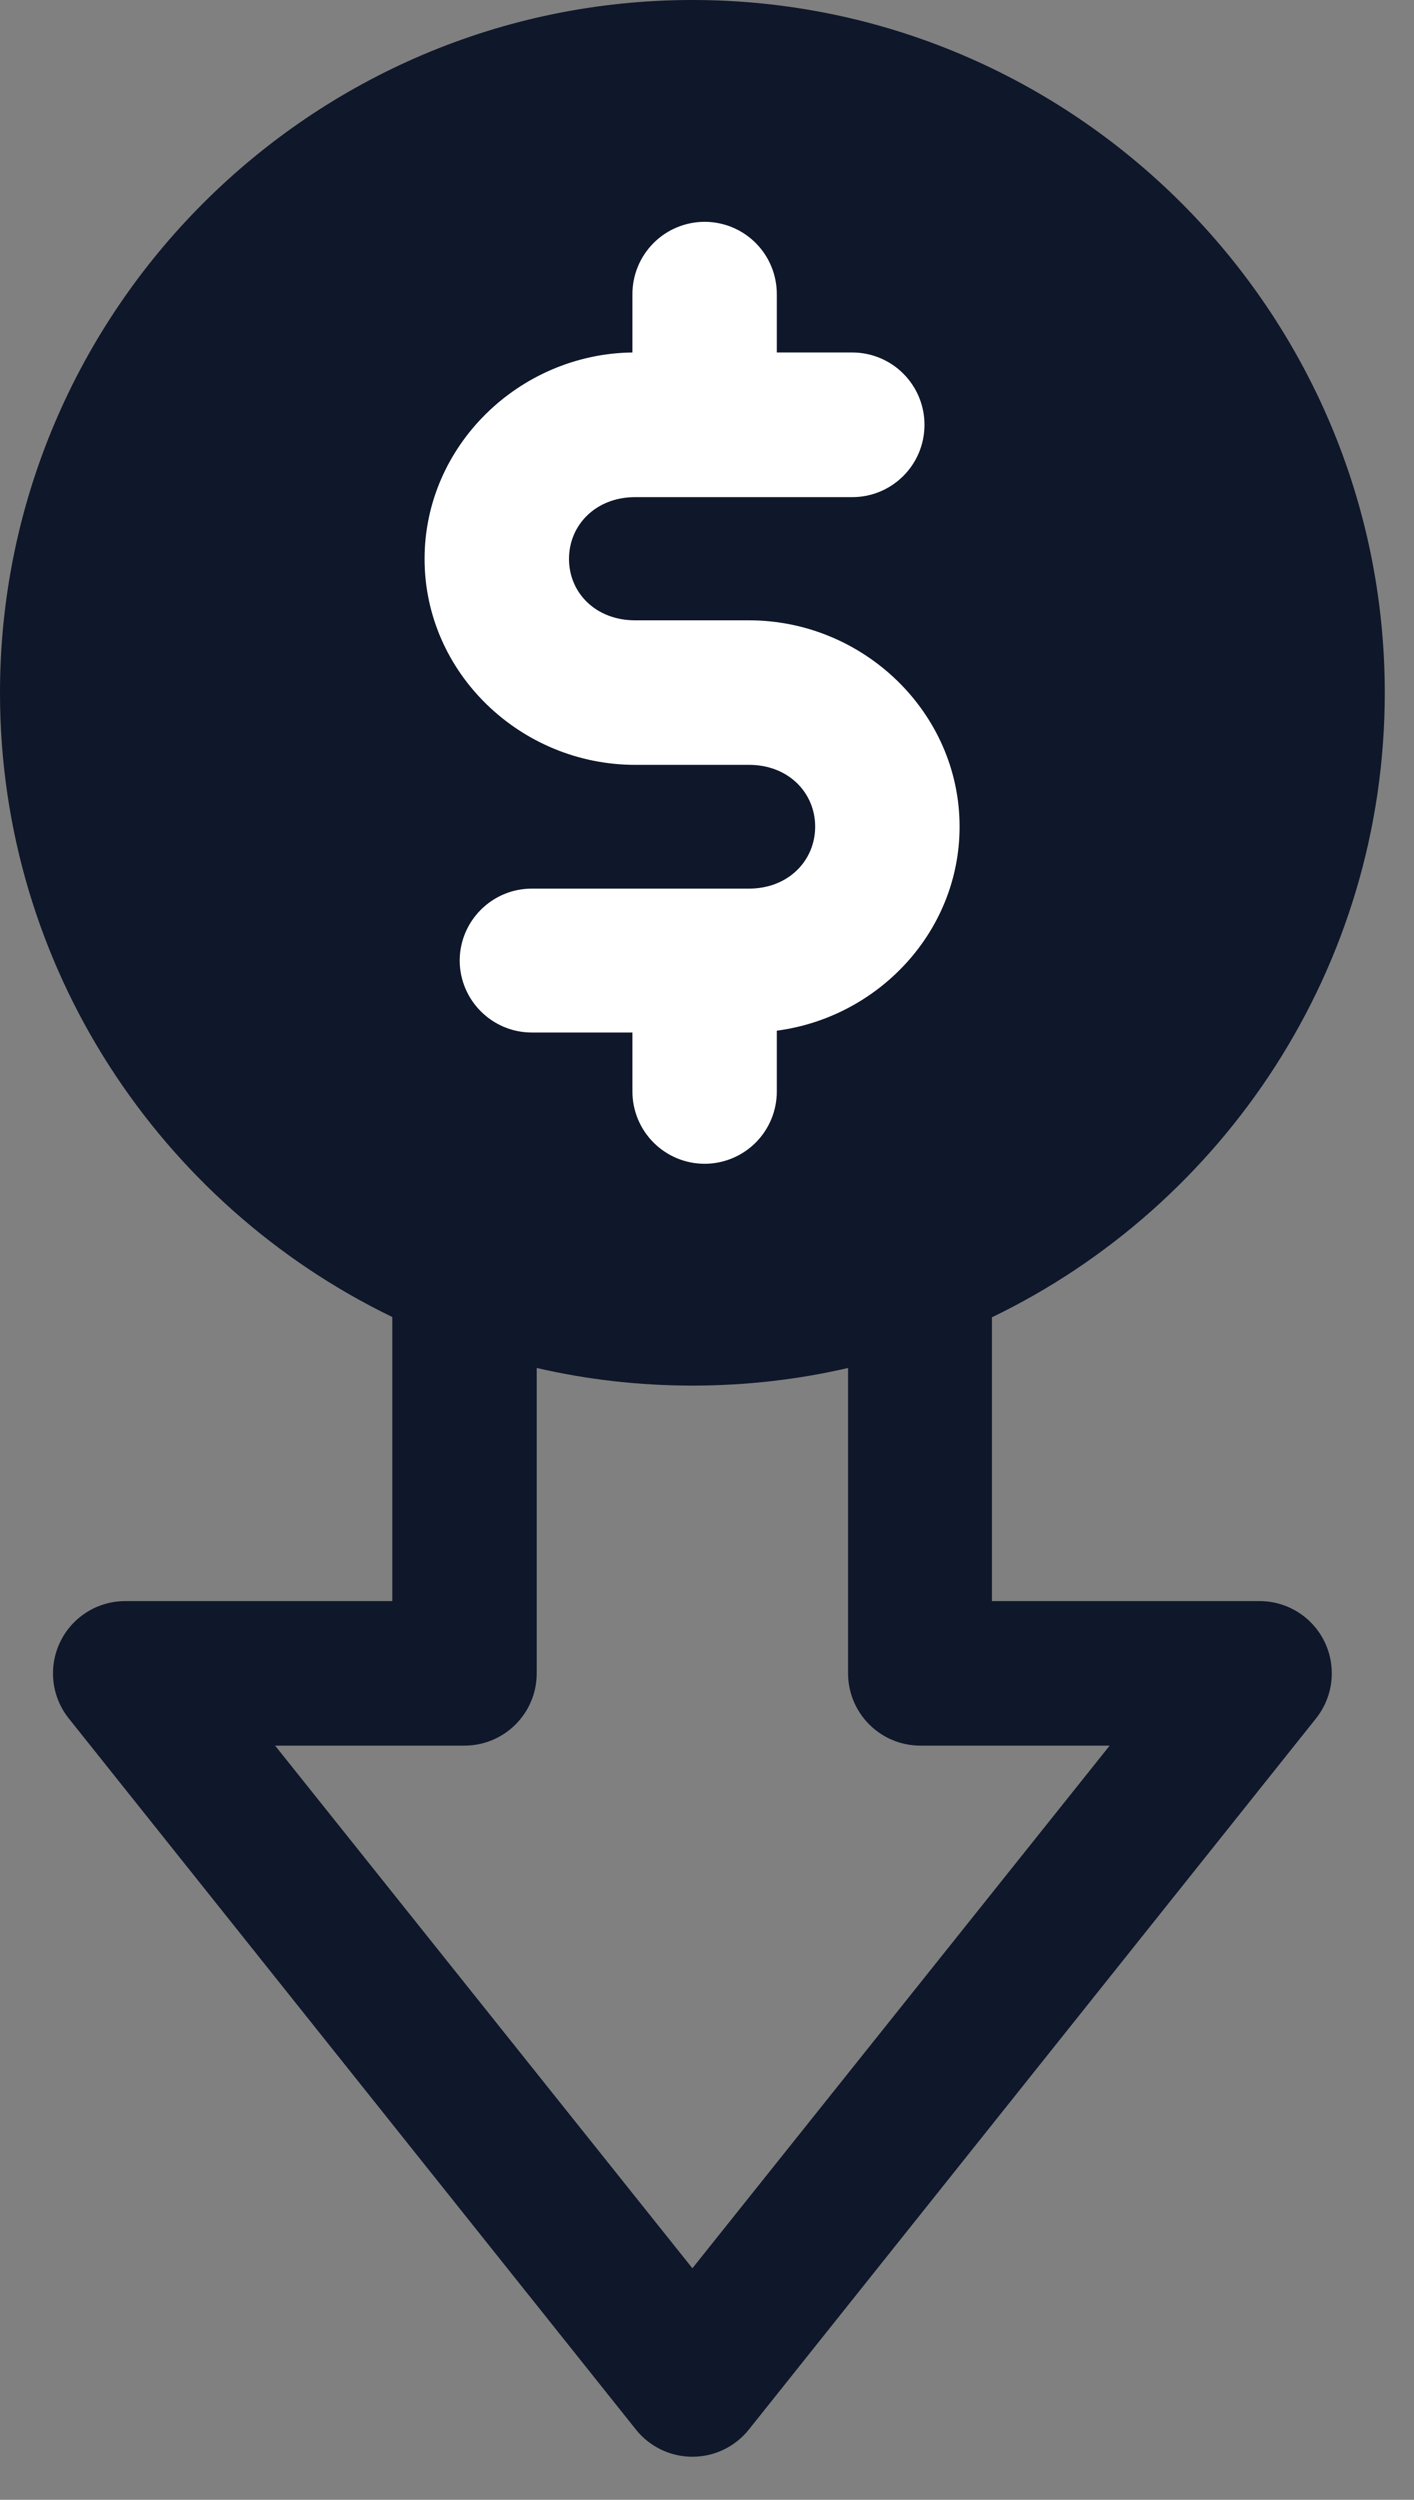
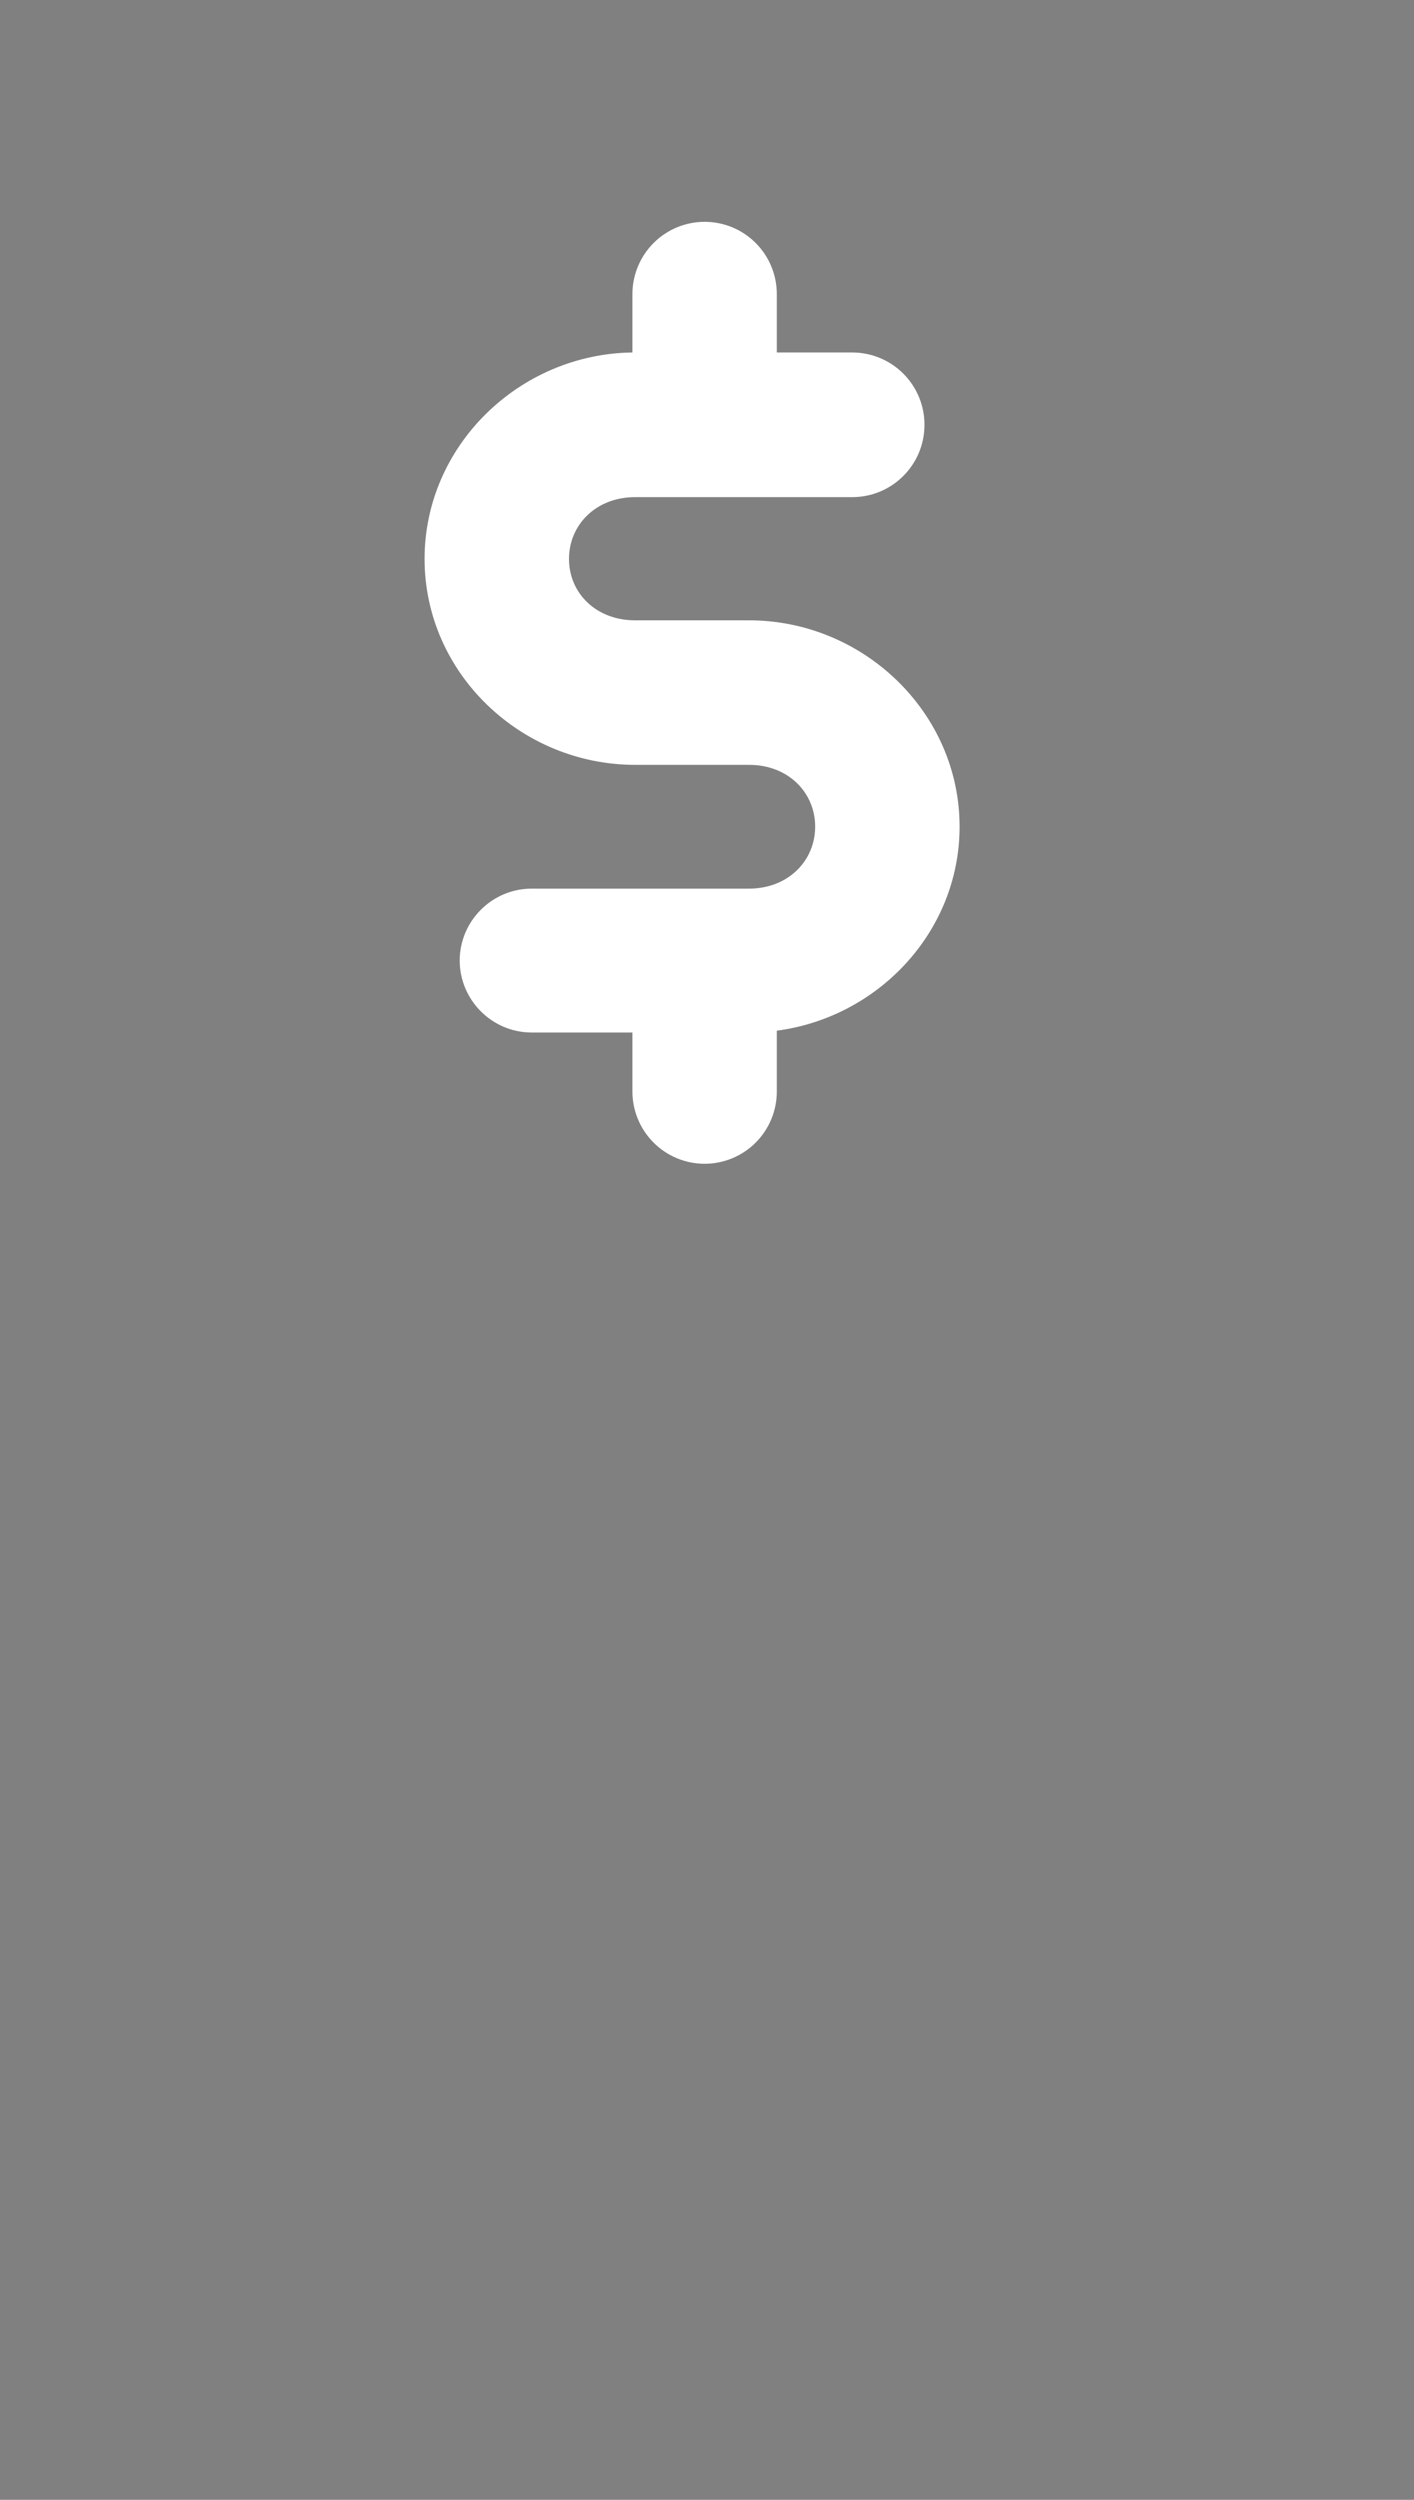
<svg xmlns="http://www.w3.org/2000/svg" width="30" height="53" viewBox="0 0 30 53" fill="none">
  <rect x="0" y="0" width="30" height="53" fill="#808080" stroke="none" />
-   <path d="M14.69 0C6.595 0 0 6.595 0 14.69C0 20.506 3.405 25.545 8.323 27.923V33.946H2.648C2.061 33.949 1.526 34.288 1.274 34.818C1.021 35.348 1.093 35.976 1.46 36.435L13.49 51.508C13.781 51.874 14.223 52.087 14.69 52.087C15.157 52.087 15.599 51.874 15.89 51.508L27.92 36.435C28.288 35.974 28.36 35.343 28.104 34.812C27.848 34.281 27.31 33.944 26.72 33.946H21.045V27.929C25.97 25.554 29.38 20.511 29.38 14.69C29.38 6.595 22.785 0 14.69 0ZM14.759 9.011C6.311 13.354 11.281 12.921 18.682 15.676C18.682 22.116 21.129 20.366 14.69 20.366C18.095 18.84 21.287 16.327 11.285 13.354C11.285 6.914 8.32 9.011 14.759 9.011ZM14.962 4.703C14.554 4.702 14.162 4.863 13.873 5.152C13.585 5.441 13.423 5.833 13.425 6.241V7.474C11.028 7.504 9.015 9.446 9.015 11.851C9.015 14.274 11.06 16.216 13.481 16.216H15.899C16.731 16.216 17.302 16.804 17.302 17.526C17.302 18.249 16.731 18.84 15.899 18.84H11.285C10.444 18.843 9.763 19.524 9.76 20.366C9.763 21.207 10.444 21.888 11.285 21.891H13.425V23.136C13.423 23.544 13.585 23.936 13.873 24.225C14.162 24.514 14.554 24.675 14.962 24.674C15.369 24.672 15.758 24.509 16.044 24.221C16.33 23.933 16.49 23.542 16.488 23.136V21.852C18.644 21.569 20.366 19.75 20.366 17.526C20.366 15.103 18.321 13.152 15.899 13.152H14.759C14.736 13.152 14.713 13.152 14.69 13.152H13.482C12.649 13.152 12.078 12.573 12.078 11.851C12.078 11.129 12.649 10.54 13.482 10.54H18.095C18.937 10.537 19.619 9.854 19.621 9.011C19.622 8.605 19.463 8.215 19.176 7.927C18.89 7.638 18.501 7.475 18.095 7.474H16.488V6.241C16.49 5.835 16.33 5.445 16.044 5.156C15.758 4.868 15.369 4.705 14.962 4.703ZM11.387 29.003C12.449 29.249 13.555 29.377 14.69 29.377C15.825 29.377 16.931 29.249 17.993 29.003V35.484C17.997 36.325 18.678 37.006 19.519 37.01H23.543L14.69 48.091L5.837 37.01H9.861C10.703 37.006 11.384 36.325 11.387 35.484V29.003Z" fill="#0F172A" />
  <path d="M14.956 4.703C14.547 4.702 14.155 4.863 13.867 5.152C13.578 5.441 13.416 5.833 13.418 6.241V7.473C11.021 7.503 9.008 9.446 9.008 11.85C9.008 14.274 11.053 16.216 13.475 16.216H15.892C16.724 16.216 17.295 16.804 17.295 17.526C17.295 18.248 16.724 18.84 15.892 18.84H11.279C10.438 18.843 9.756 19.524 9.753 20.365C9.756 21.207 10.438 21.888 11.279 21.891H13.418V23.136C13.416 23.544 13.578 23.936 13.867 24.225C14.155 24.514 14.547 24.675 14.956 24.674C15.362 24.672 15.751 24.509 16.037 24.221C16.323 23.932 16.483 23.542 16.481 23.136V21.852C18.637 21.569 20.359 19.75 20.359 17.526C20.359 15.103 18.314 13.152 15.892 13.152H14.752C14.729 13.152 14.707 13.152 14.683 13.152H13.475C12.643 13.152 12.072 12.572 12.072 11.85C12.072 11.129 12.643 10.54 13.475 10.54H18.088C18.93 10.537 19.612 9.854 19.614 9.011C19.616 8.605 19.456 8.215 19.169 7.926C18.884 7.638 18.494 7.475 18.088 7.473H16.481V6.241C16.483 5.835 16.323 5.444 16.037 5.156C15.751 4.867 15.362 4.705 14.956 4.703Z" fill="white" />
</svg>